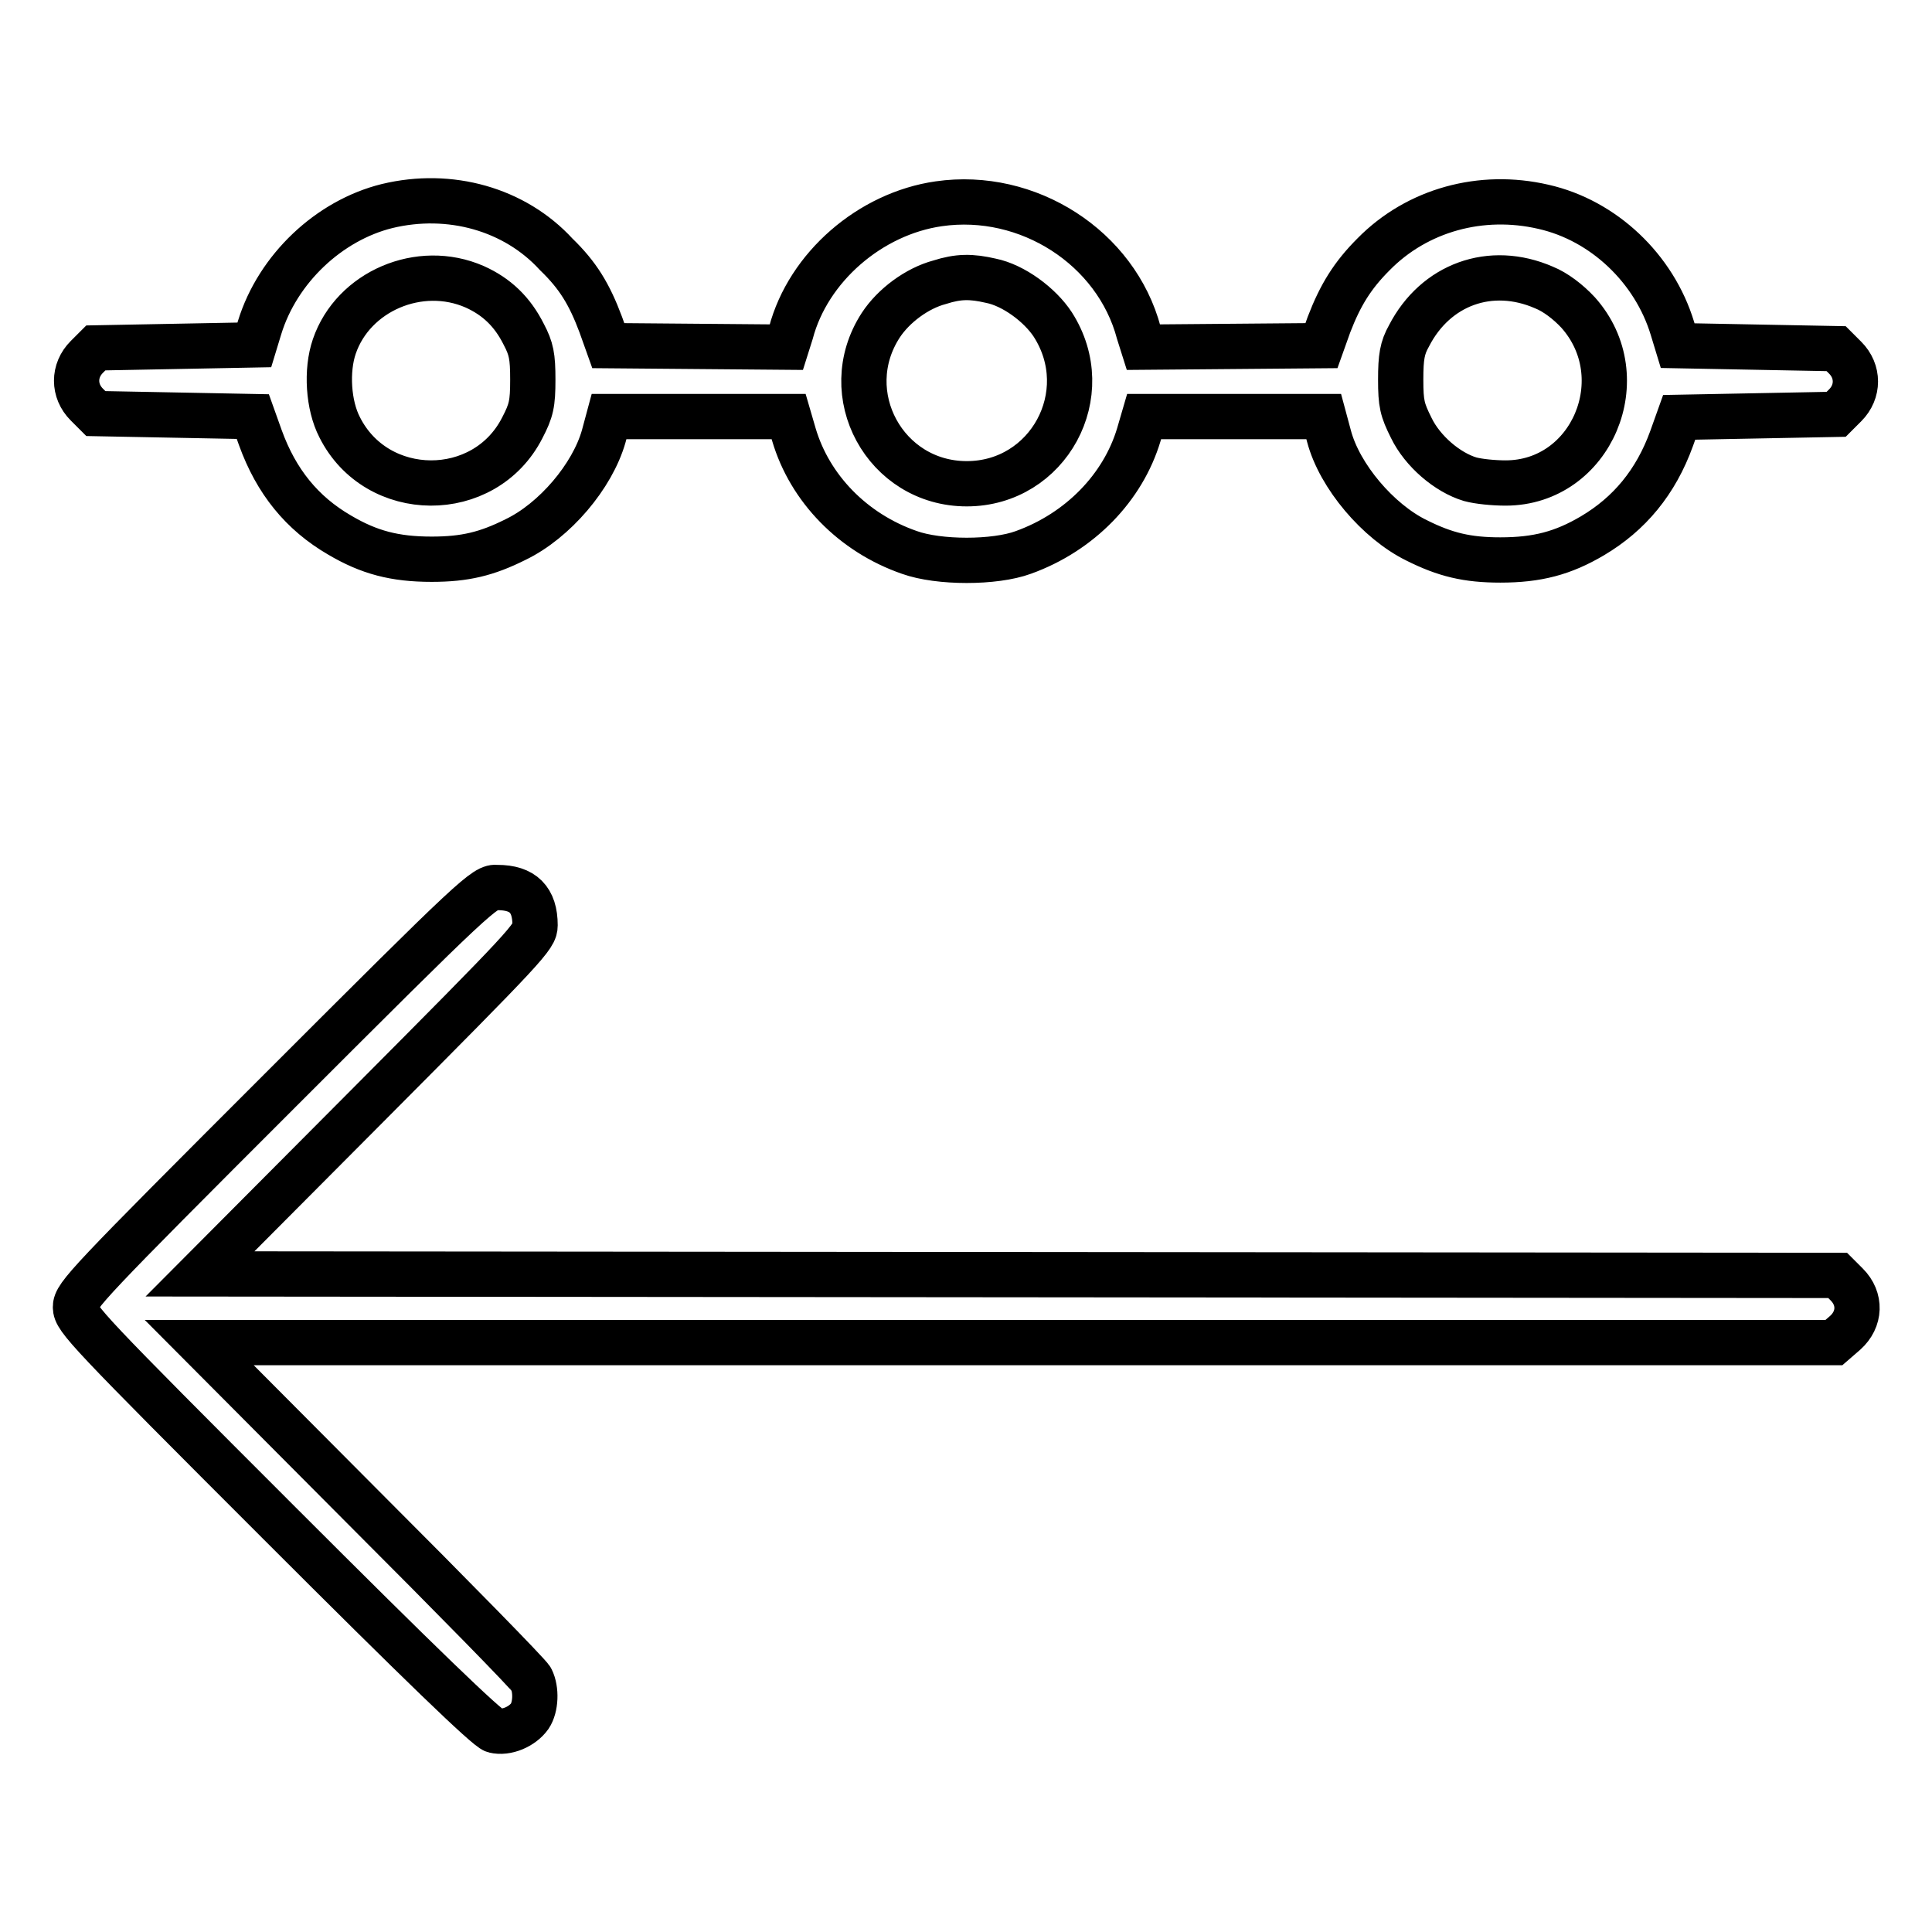
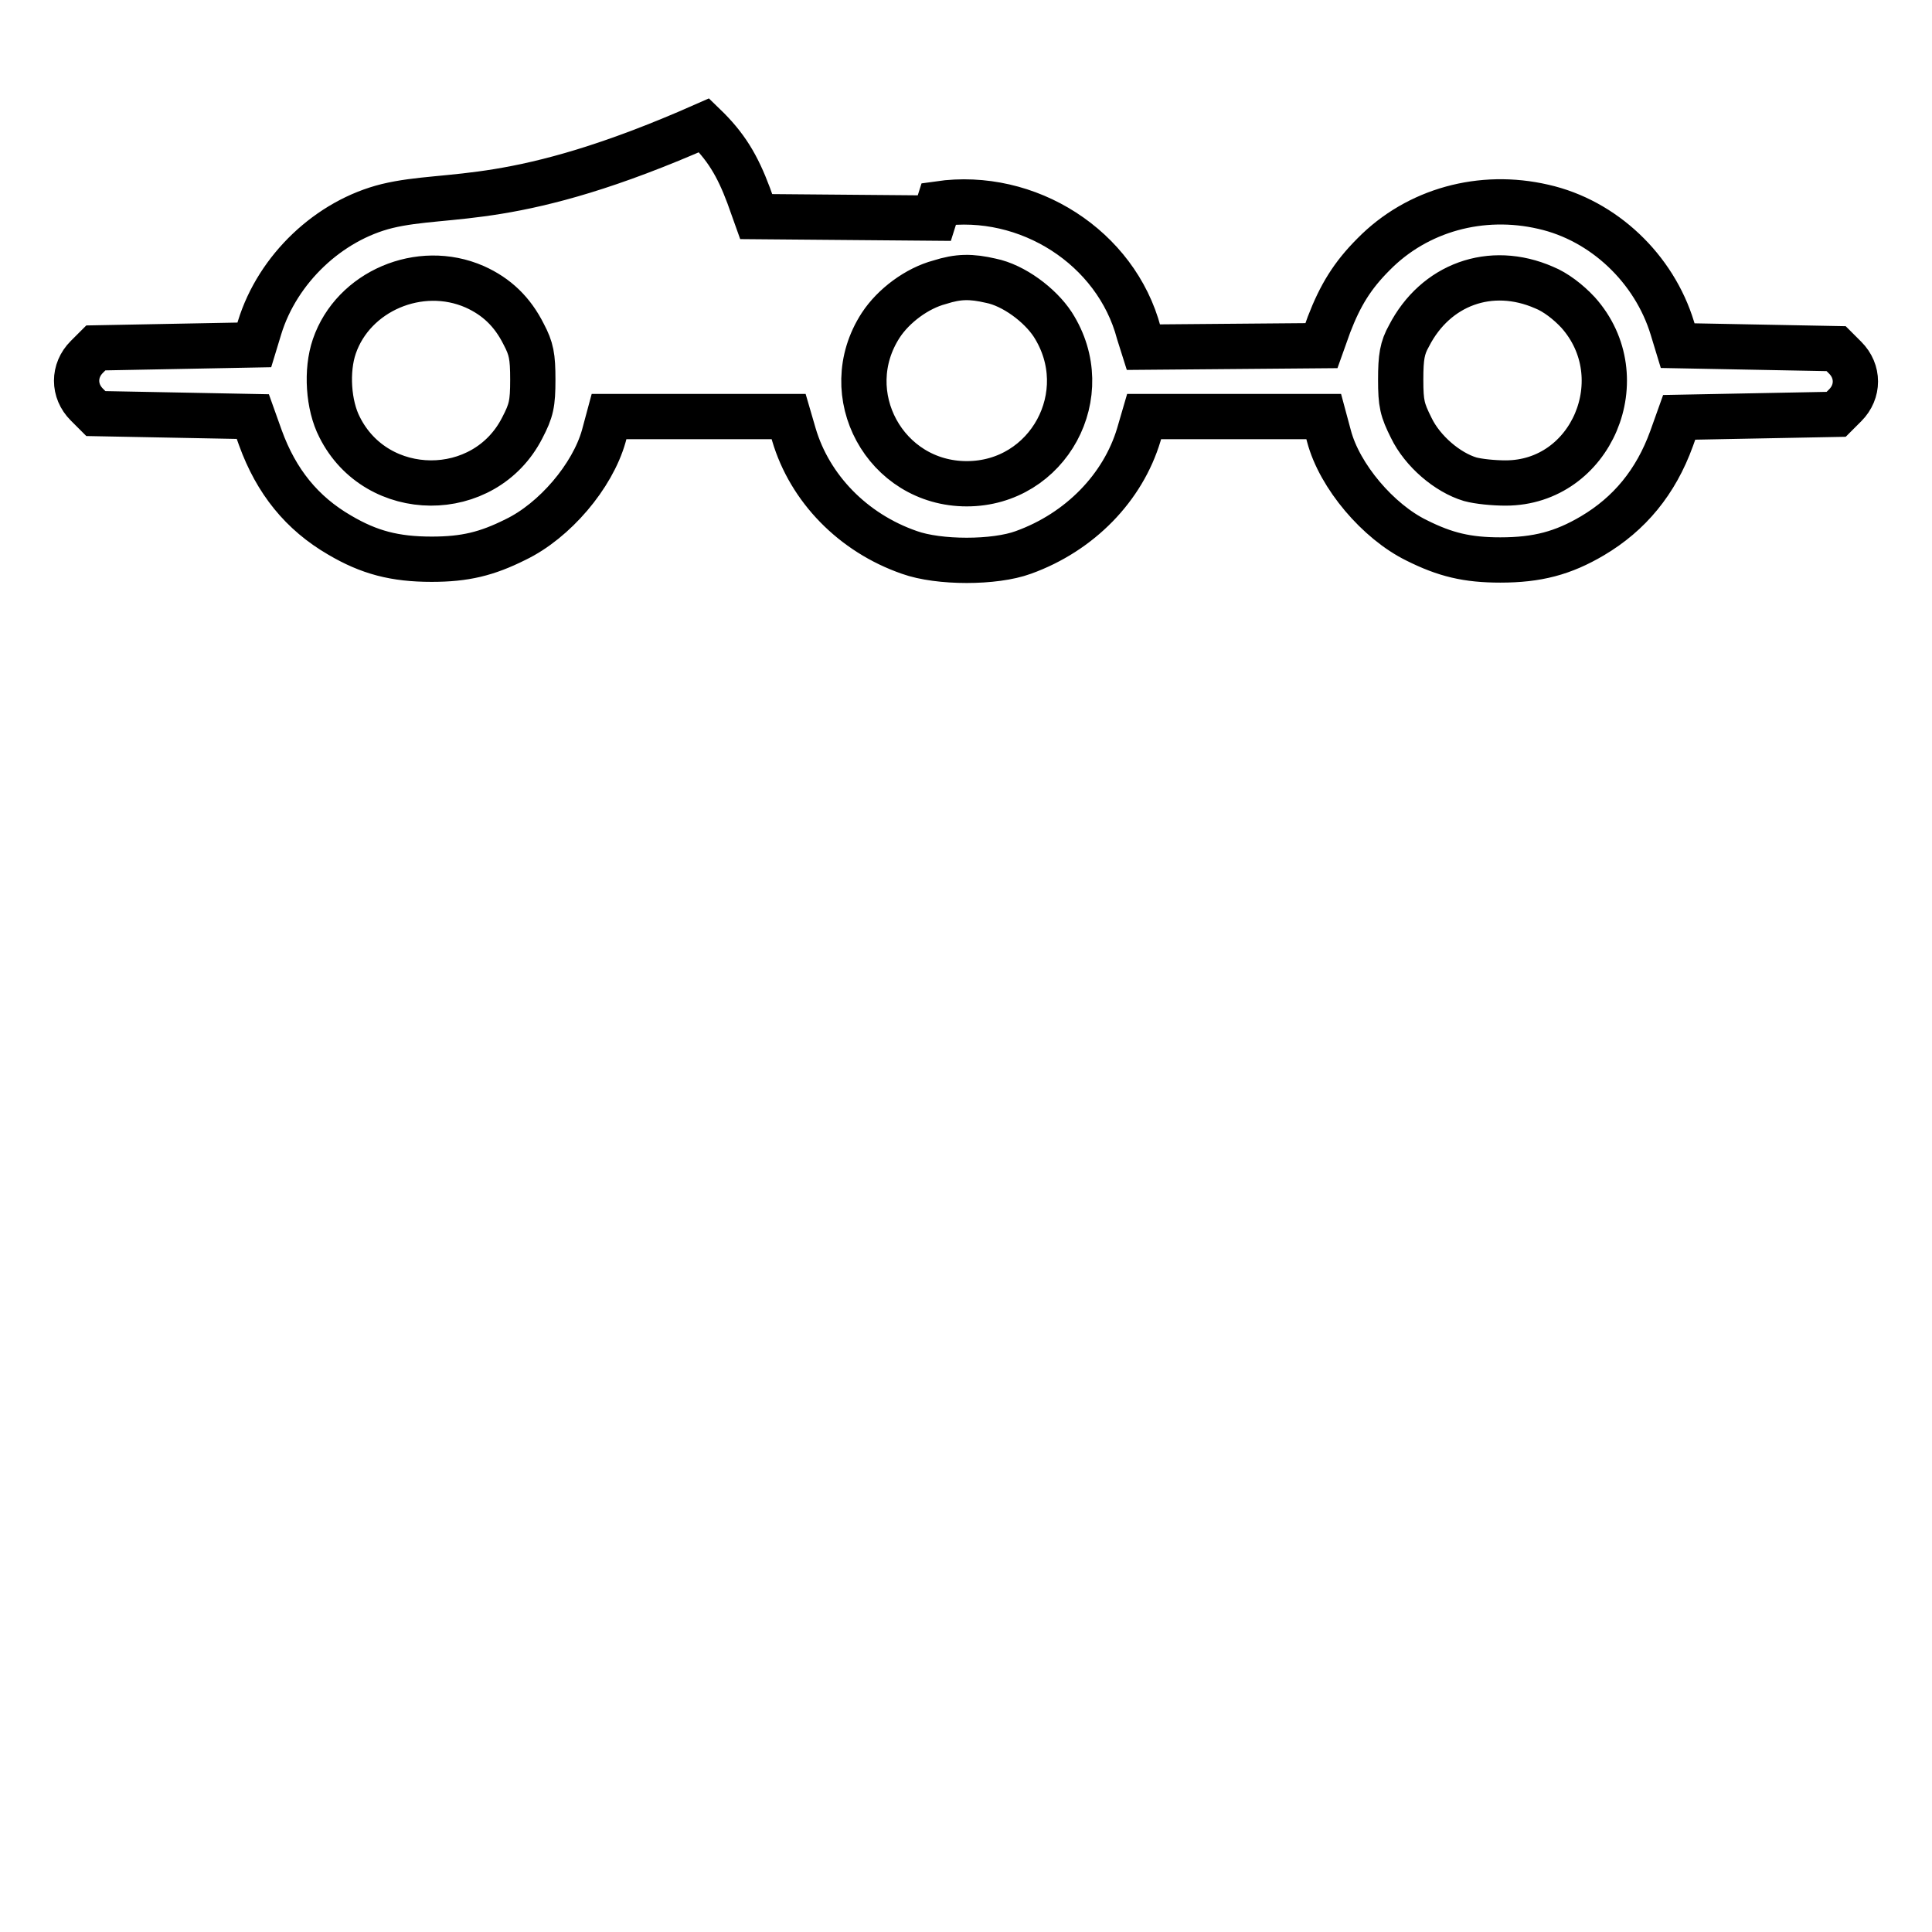
<svg xmlns="http://www.w3.org/2000/svg" version="1.1" x="0px" y="0px" viewBox="0 0 256 256" enable-background="new 0 0 256 256" xml:space="preserve">
  <g>
    <g>
      <g>
-         <path stroke-width="6" fill-opacity="0" stroke="#000000" d="M51.3,27.3c-7.7,1.9-14.5,8.3-16.9,16.1l-0.7,2.3l-10.5,0.2l-10.5,0.2l-1.2,1.2c-1.8,1.8-1.8,4.5,0,6.3l1.2,1.2l10.4,0.2l10.4,0.2l1,2.8c2.1,5.8,5.5,10,10.5,12.9c3.9,2.3,7.3,3.2,12.2,3.2c4.4,0,7.3-0.7,11.1-2.6C73.5,69,78.5,63.1,80,57.8l0.7-2.6h11.9h11.9l0.7,2.4c2.1,7.1,7.8,13,15.3,15.6c3.9,1.4,11.3,1.4,15.1,0c7.5-2.7,13.2-8.6,15.3-15.6l0.7-2.4h11.9h11.9l0.7,2.6c1.4,5.3,6.5,11.3,11.6,13.8c3.8,1.9,6.7,2.6,11.1,2.6c4.9,0,8.3-0.9,12.2-3.2c4.9-2.9,8.4-7.1,10.5-12.9l1-2.8l10.4-0.2l10.4-0.2l1.2-1.2c1.8-1.8,1.8-4.5,0-6.3l-1.2-1.2l-10.5-0.2l-10.5-0.2l-0.7-2.3c-2.4-7.9-9.1-14.3-17.1-16.1c-8.2-1.9-16.7,0.4-22.5,6.3c-2.8,2.8-4.4,5.4-5.9,9.3l-1,2.8l-11.8,0.1l-11.8,0.1l-0.6-1.9c-3-11.3-14.7-18.8-26.5-17.1c-9.1,1.3-17.3,8.4-19.6,17.1l-0.6,1.9l-11.8-0.1l-11.8-0.1l-1-2.8c-1.5-4-3-6.5-5.9-9.3C68.2,27.7,59.6,25.3,51.3,27.3z M62.9,38c2.9,1.3,5,3.3,6.5,6.3c1,1.9,1.2,2.9,1.2,6c0,3.2-0.2,4.1-1.4,6.4c-5,9.8-19.3,9.7-24.2-0.1c-1.5-2.9-1.8-7.5-0.7-10.7C46.8,38.6,55.6,34.8,62.9,38z M131.3,37.2c3,0.6,6.5,3.2,8.2,5.8c5.9,9.2-0.6,21.1-11.4,21.1c-10.8,0-17.3-11.9-11.4-21c1.7-2.6,4.8-4.9,7.8-5.7C127,36.6,128.7,36.6,131.3,37.2z M204.6,38.1c1.5,0.6,3.2,1.9,4.5,3.3c7.7,8.6,1.8,22.6-9.6,22.6c-1.6,0-3.6-0.2-4.7-0.5c-3-0.9-6.3-3.7-7.8-6.8c-1.2-2.4-1.4-3.2-1.4-6.4c0-3,0.2-4.2,1.1-5.8C190.2,37.7,197.5,35,204.6,38.1z" />
-         <path stroke-width="6" fill-opacity="0" stroke="#000000" d="M37.1,144.5C11.5,170.1,10,171.7,10,173.2c0,1.5,1.5,3.1,27.1,28.7c18.4,18.4,27.5,27.2,28.4,27.4c1.6,0.4,3.7-0.5,4.7-1.9c0.8-1.2,0.9-3.5,0.2-4.9c-0.3-0.6-10.3-10.8-22.3-22.8l-21.7-21.8h108.3h108.3l1.5-1.3c2-1.8,2.1-4.5,0.2-6.4l-1.2-1.2l-108.5-0.1l-108.5-0.1l22.2-22.3c21.2-21.3,22.2-22.4,22.2-23.9c0-3.4-1.6-5-5-5C64.3,117.4,63.1,118.5,37.1,144.5z" />
+         <path stroke-width="6" fill-opacity="0" stroke="#000000" d="M51.3,27.3c-7.7,1.9-14.5,8.3-16.9,16.1l-0.7,2.3l-10.5,0.2l-10.5,0.2l-1.2,1.2c-1.8,1.8-1.8,4.5,0,6.3l1.2,1.2l10.4,0.2l10.4,0.2l1,2.8c2.1,5.8,5.5,10,10.5,12.9c3.9,2.3,7.3,3.2,12.2,3.2c4.4,0,7.3-0.7,11.1-2.6C73.5,69,78.5,63.1,80,57.8l0.7-2.6h11.9h11.9l0.7,2.4c2.1,7.1,7.8,13,15.3,15.6c3.9,1.4,11.3,1.4,15.1,0c7.5-2.7,13.2-8.6,15.3-15.6l0.7-2.4h11.9h11.9l0.7,2.6c1.4,5.3,6.5,11.3,11.6,13.8c3.8,1.9,6.7,2.6,11.1,2.6c4.9,0,8.3-0.9,12.2-3.2c4.9-2.9,8.4-7.1,10.5-12.9l1-2.8l10.4-0.2l10.4-0.2l1.2-1.2c1.8-1.8,1.8-4.5,0-6.3l-1.2-1.2l-10.5-0.2l-10.5-0.2l-0.7-2.3c-2.4-7.9-9.1-14.3-17.1-16.1c-8.2-1.9-16.7,0.4-22.5,6.3c-2.8,2.8-4.4,5.4-5.9,9.3l-1,2.8l-11.8,0.1l-11.8,0.1l-0.6-1.9c-3-11.3-14.7-18.8-26.5-17.1l-0.6,1.9l-11.8-0.1l-11.8-0.1l-1-2.8c-1.5-4-3-6.5-5.9-9.3C68.2,27.7,59.6,25.3,51.3,27.3z M62.9,38c2.9,1.3,5,3.3,6.5,6.3c1,1.9,1.2,2.9,1.2,6c0,3.2-0.2,4.1-1.4,6.4c-5,9.8-19.3,9.7-24.2-0.1c-1.5-2.9-1.8-7.5-0.7-10.7C46.8,38.6,55.6,34.8,62.9,38z M131.3,37.2c3,0.6,6.5,3.2,8.2,5.8c5.9,9.2-0.6,21.1-11.4,21.1c-10.8,0-17.3-11.9-11.4-21c1.7-2.6,4.8-4.9,7.8-5.7C127,36.6,128.7,36.6,131.3,37.2z M204.6,38.1c1.5,0.6,3.2,1.9,4.5,3.3c7.7,8.6,1.8,22.6-9.6,22.6c-1.6,0-3.6-0.2-4.7-0.5c-3-0.9-6.3-3.7-7.8-6.8c-1.2-2.4-1.4-3.2-1.4-6.4c0-3,0.2-4.2,1.1-5.8C190.2,37.7,197.5,35,204.6,38.1z" />
      </g>
    </g>
  </g>
</svg>